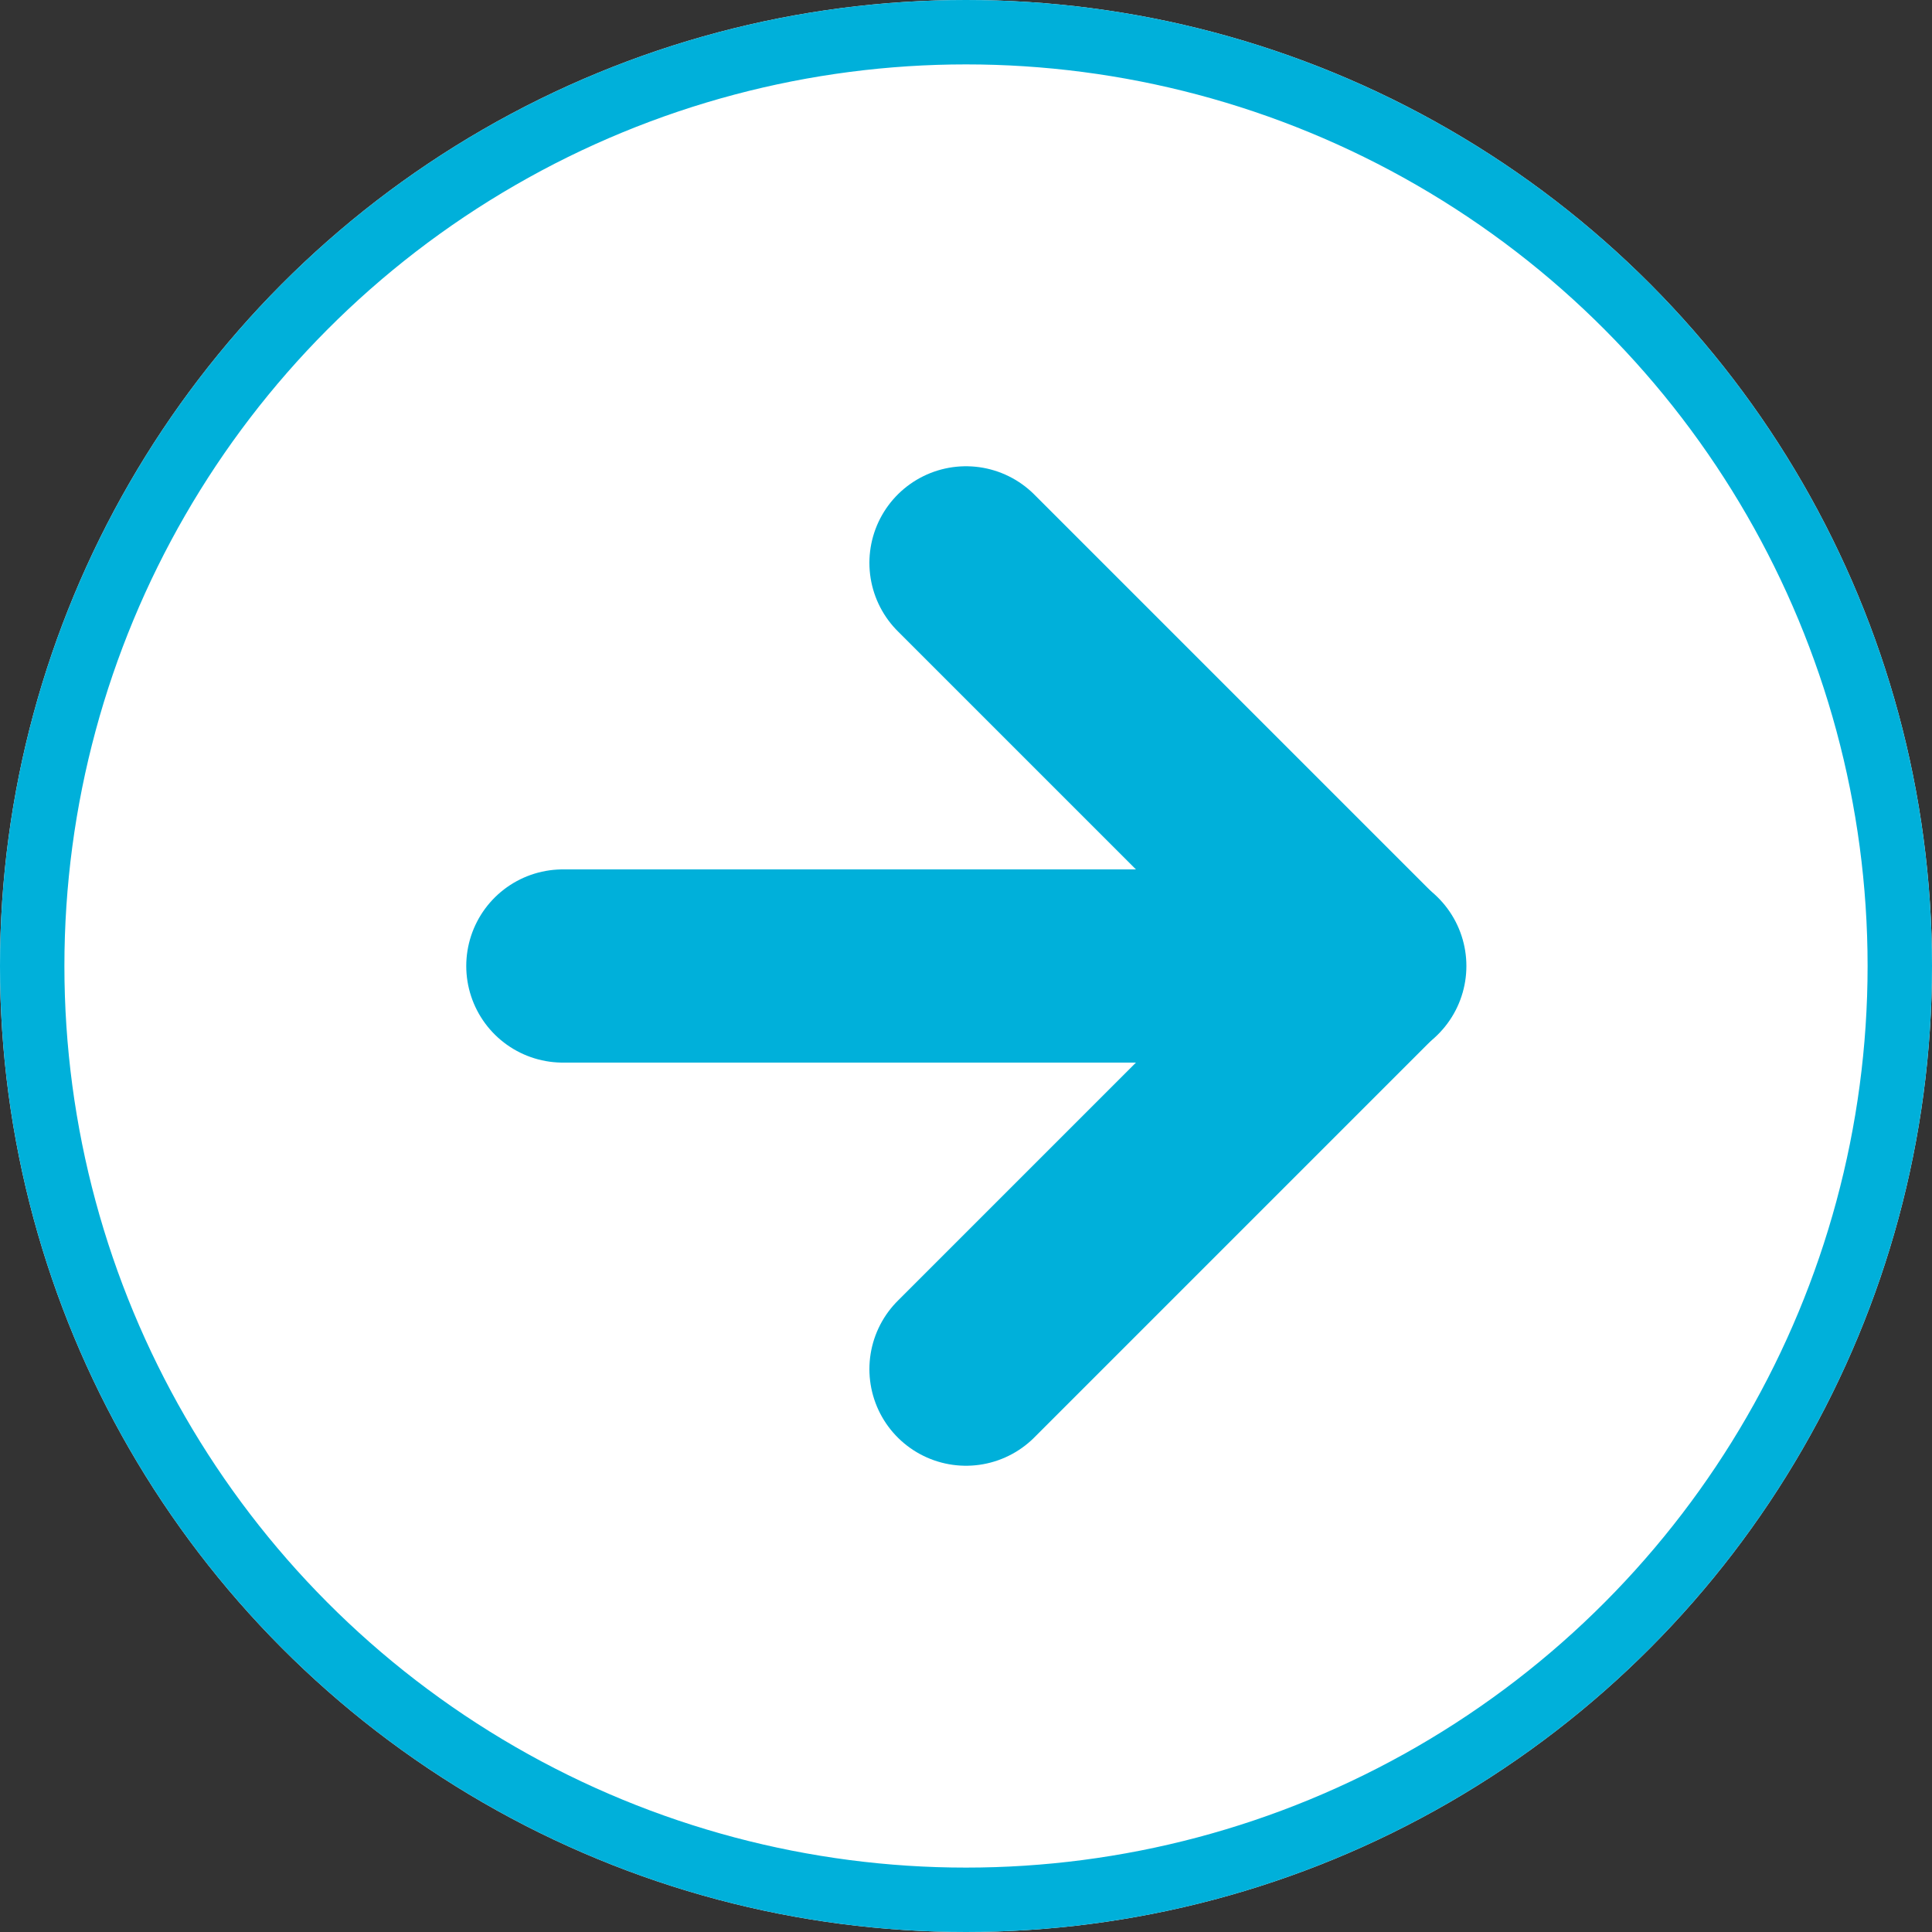
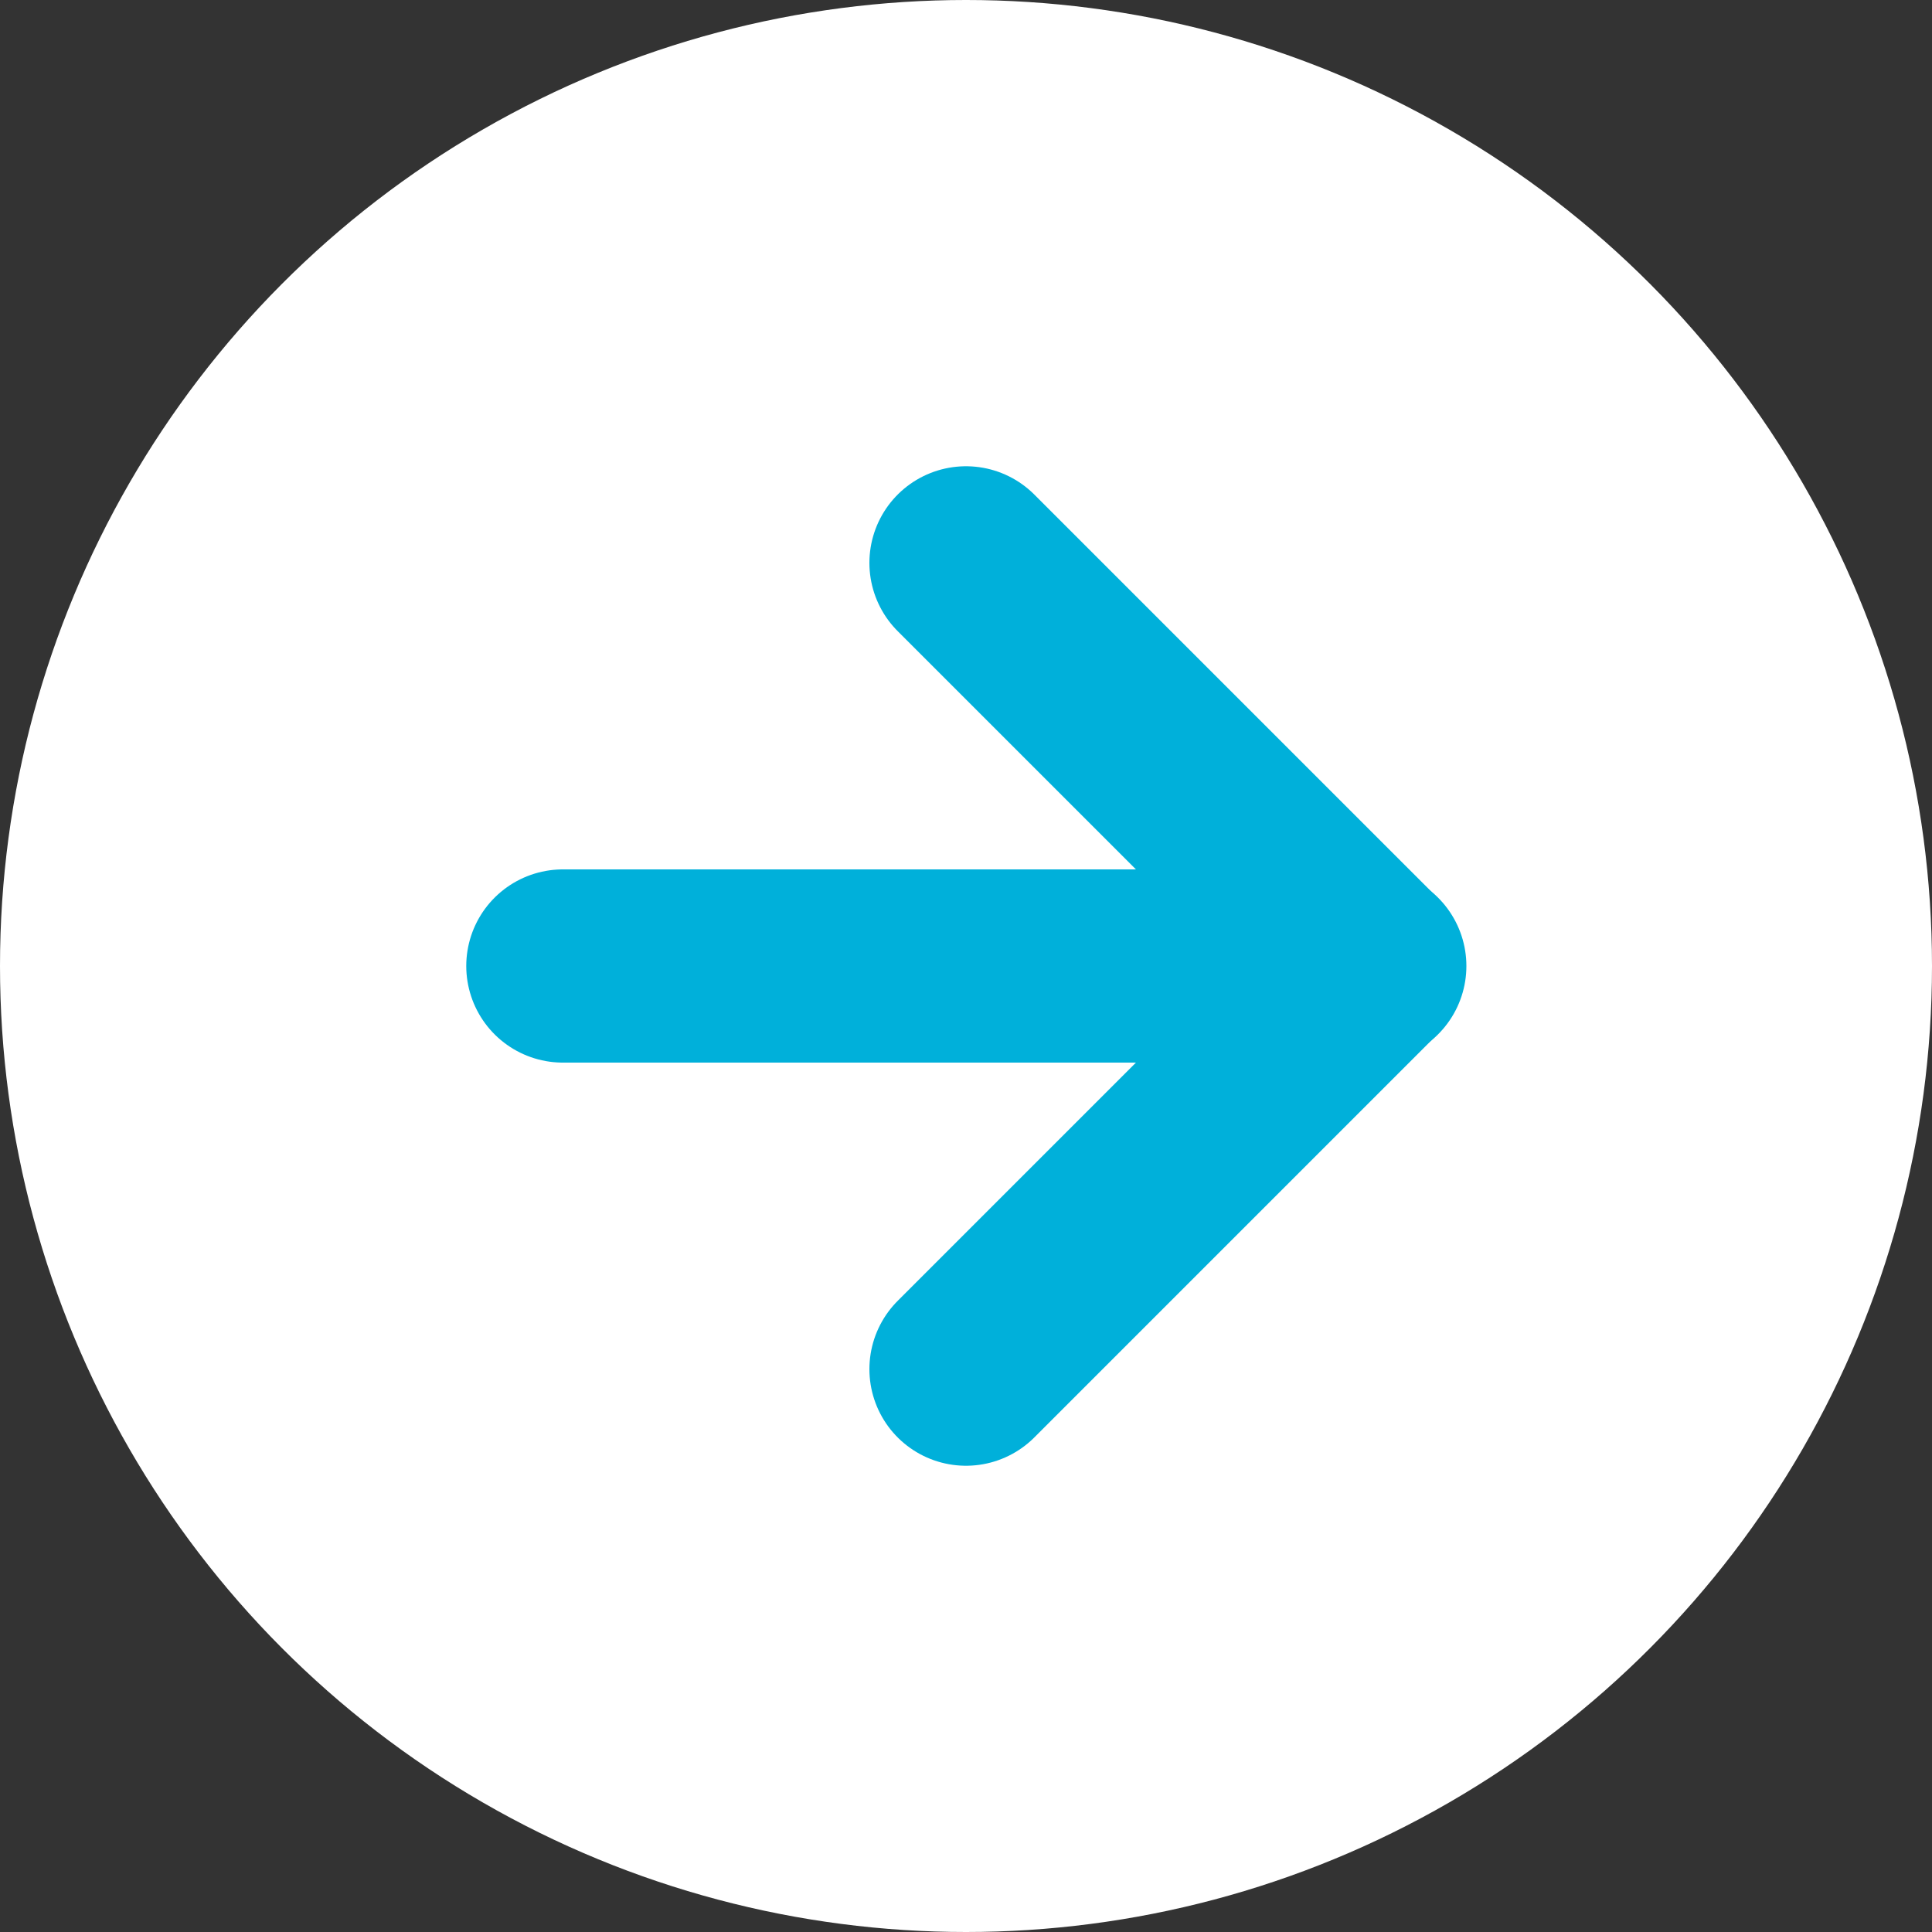
<svg xmlns="http://www.w3.org/2000/svg" id="Layer_2" data-name="Layer 2" viewBox="0 0 30 30">
  <rect x="0" y="0" width="30" height="30" fill="#333333" stroke="none" />
  <defs>
    <style>
      .cls-1 {
        stroke-linecap: round;
        stroke-linejoin: round;
        stroke-width: 3px;
      }

      .cls-1, .cls-2 {
        fill: none;
        stroke: #00b0da;
      }

      .cls-3 {
        fill: #fff;
        stroke-width: 0px;
      }
    </style>
  </defs>
  <g id="Layer_1-2" data-name="Layer 1">
    <g id="Ellipse_24" data-name="Ellipse 24">
      <circle class="cls-3" cx="15" cy="15" r="15" />
-       <circle class="cls-2" cx="15" cy="15" r="14.5" />
    </g>
    <g id="Icon_feather-arrow-down-right" data-name="Icon feather-arrow-down-right">
      <path id="Path_4878" data-name="Path 4878" class="cls-1" d="M8.74,15h12.53" />
      <path id="Path_4879" data-name="Path 4879" class="cls-1" d="M15,21.26l6.26-6.26-6.26-6.26" />
    </g>
  </g>
</svg>